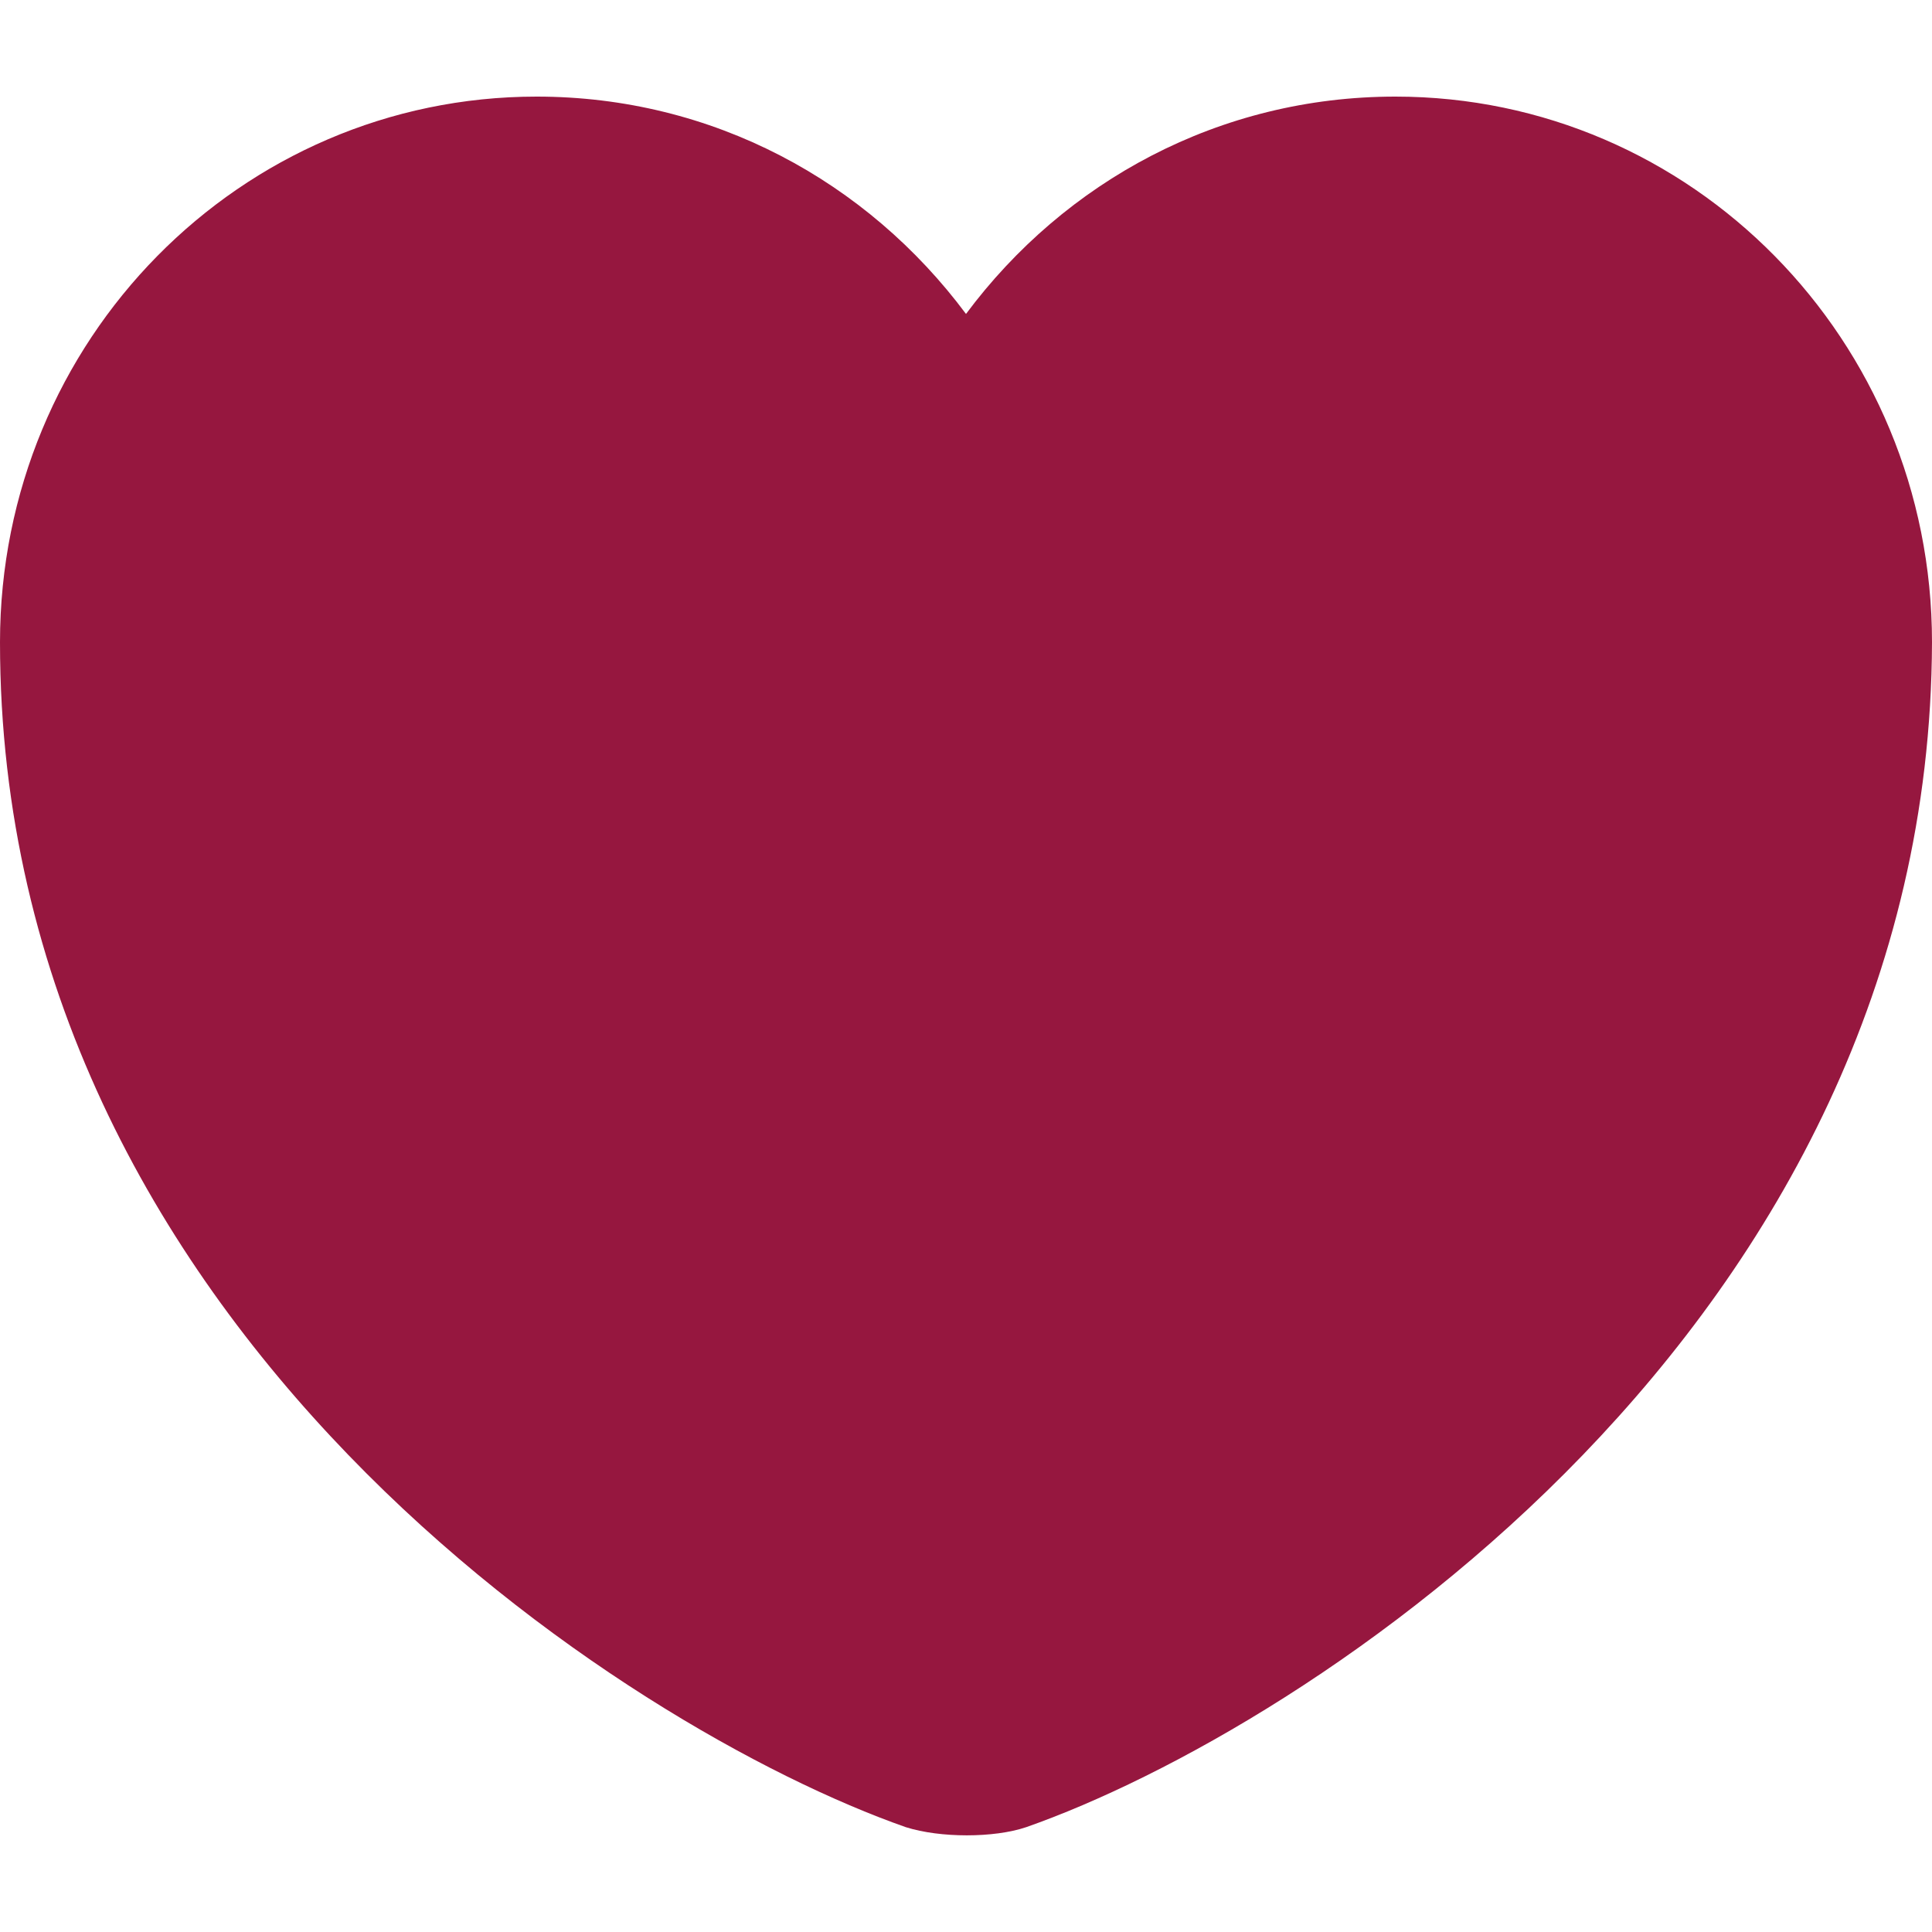
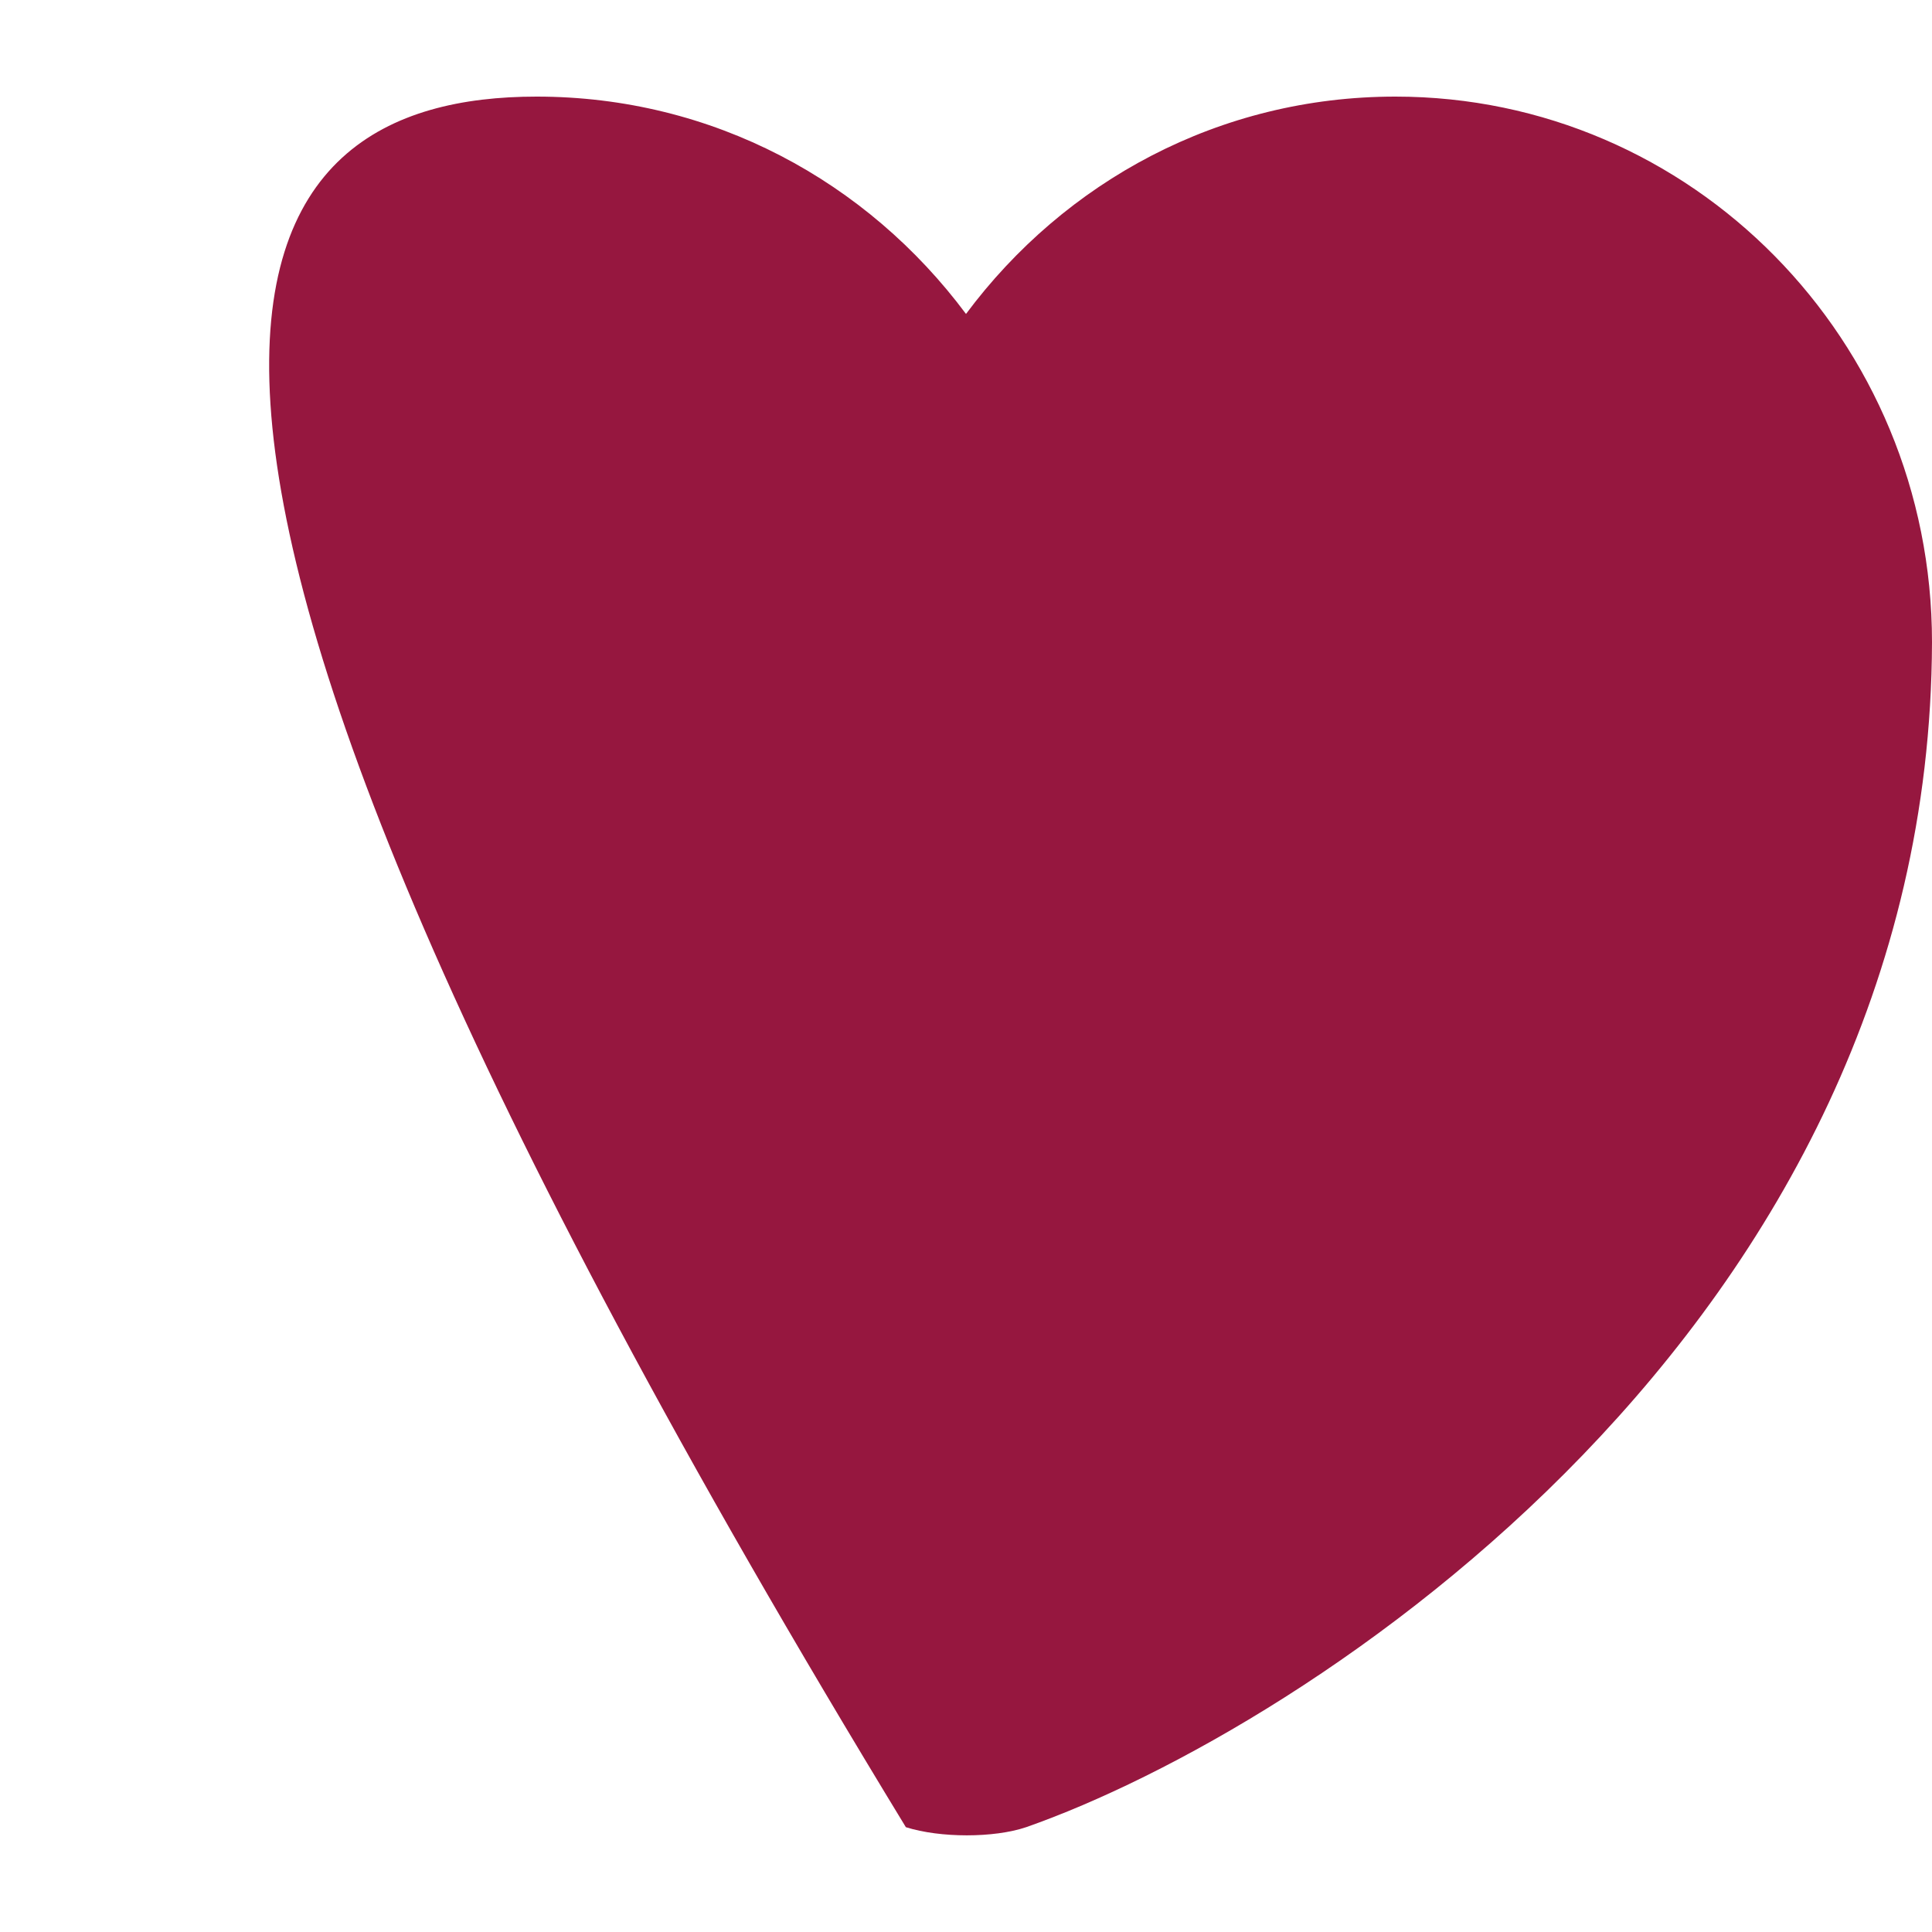
<svg xmlns="http://www.w3.org/2000/svg" width="16" height="16" viewBox="0 0 16 16" fill="none">
-   <path d="M8.498 15.132C8.231 15.222 7.787 15.222 7.502 15.132C5.191 14.322 0 10.991 0 5.319C0 2.816 1.991 0.8 4.444 0.8C5.902 0.8 7.182 1.502 8 2.6C8.818 1.502 10.098 0.8 11.556 0.8C14.009 0.8 16 2.816 16 5.319C15.982 10.991 10.809 14.322 8.498 15.132Z" fill="#96173F" />
+   <path d="M8.498 15.132C8.231 15.222 7.787 15.222 7.502 15.132C0 2.816 1.991 0.8 4.444 0.8C5.902 0.8 7.182 1.502 8 2.6C8.818 1.502 10.098 0.8 11.556 0.8C14.009 0.8 16 2.816 16 5.319C15.982 10.991 10.809 14.322 8.498 15.132Z" fill="#96173F" />
</svg>